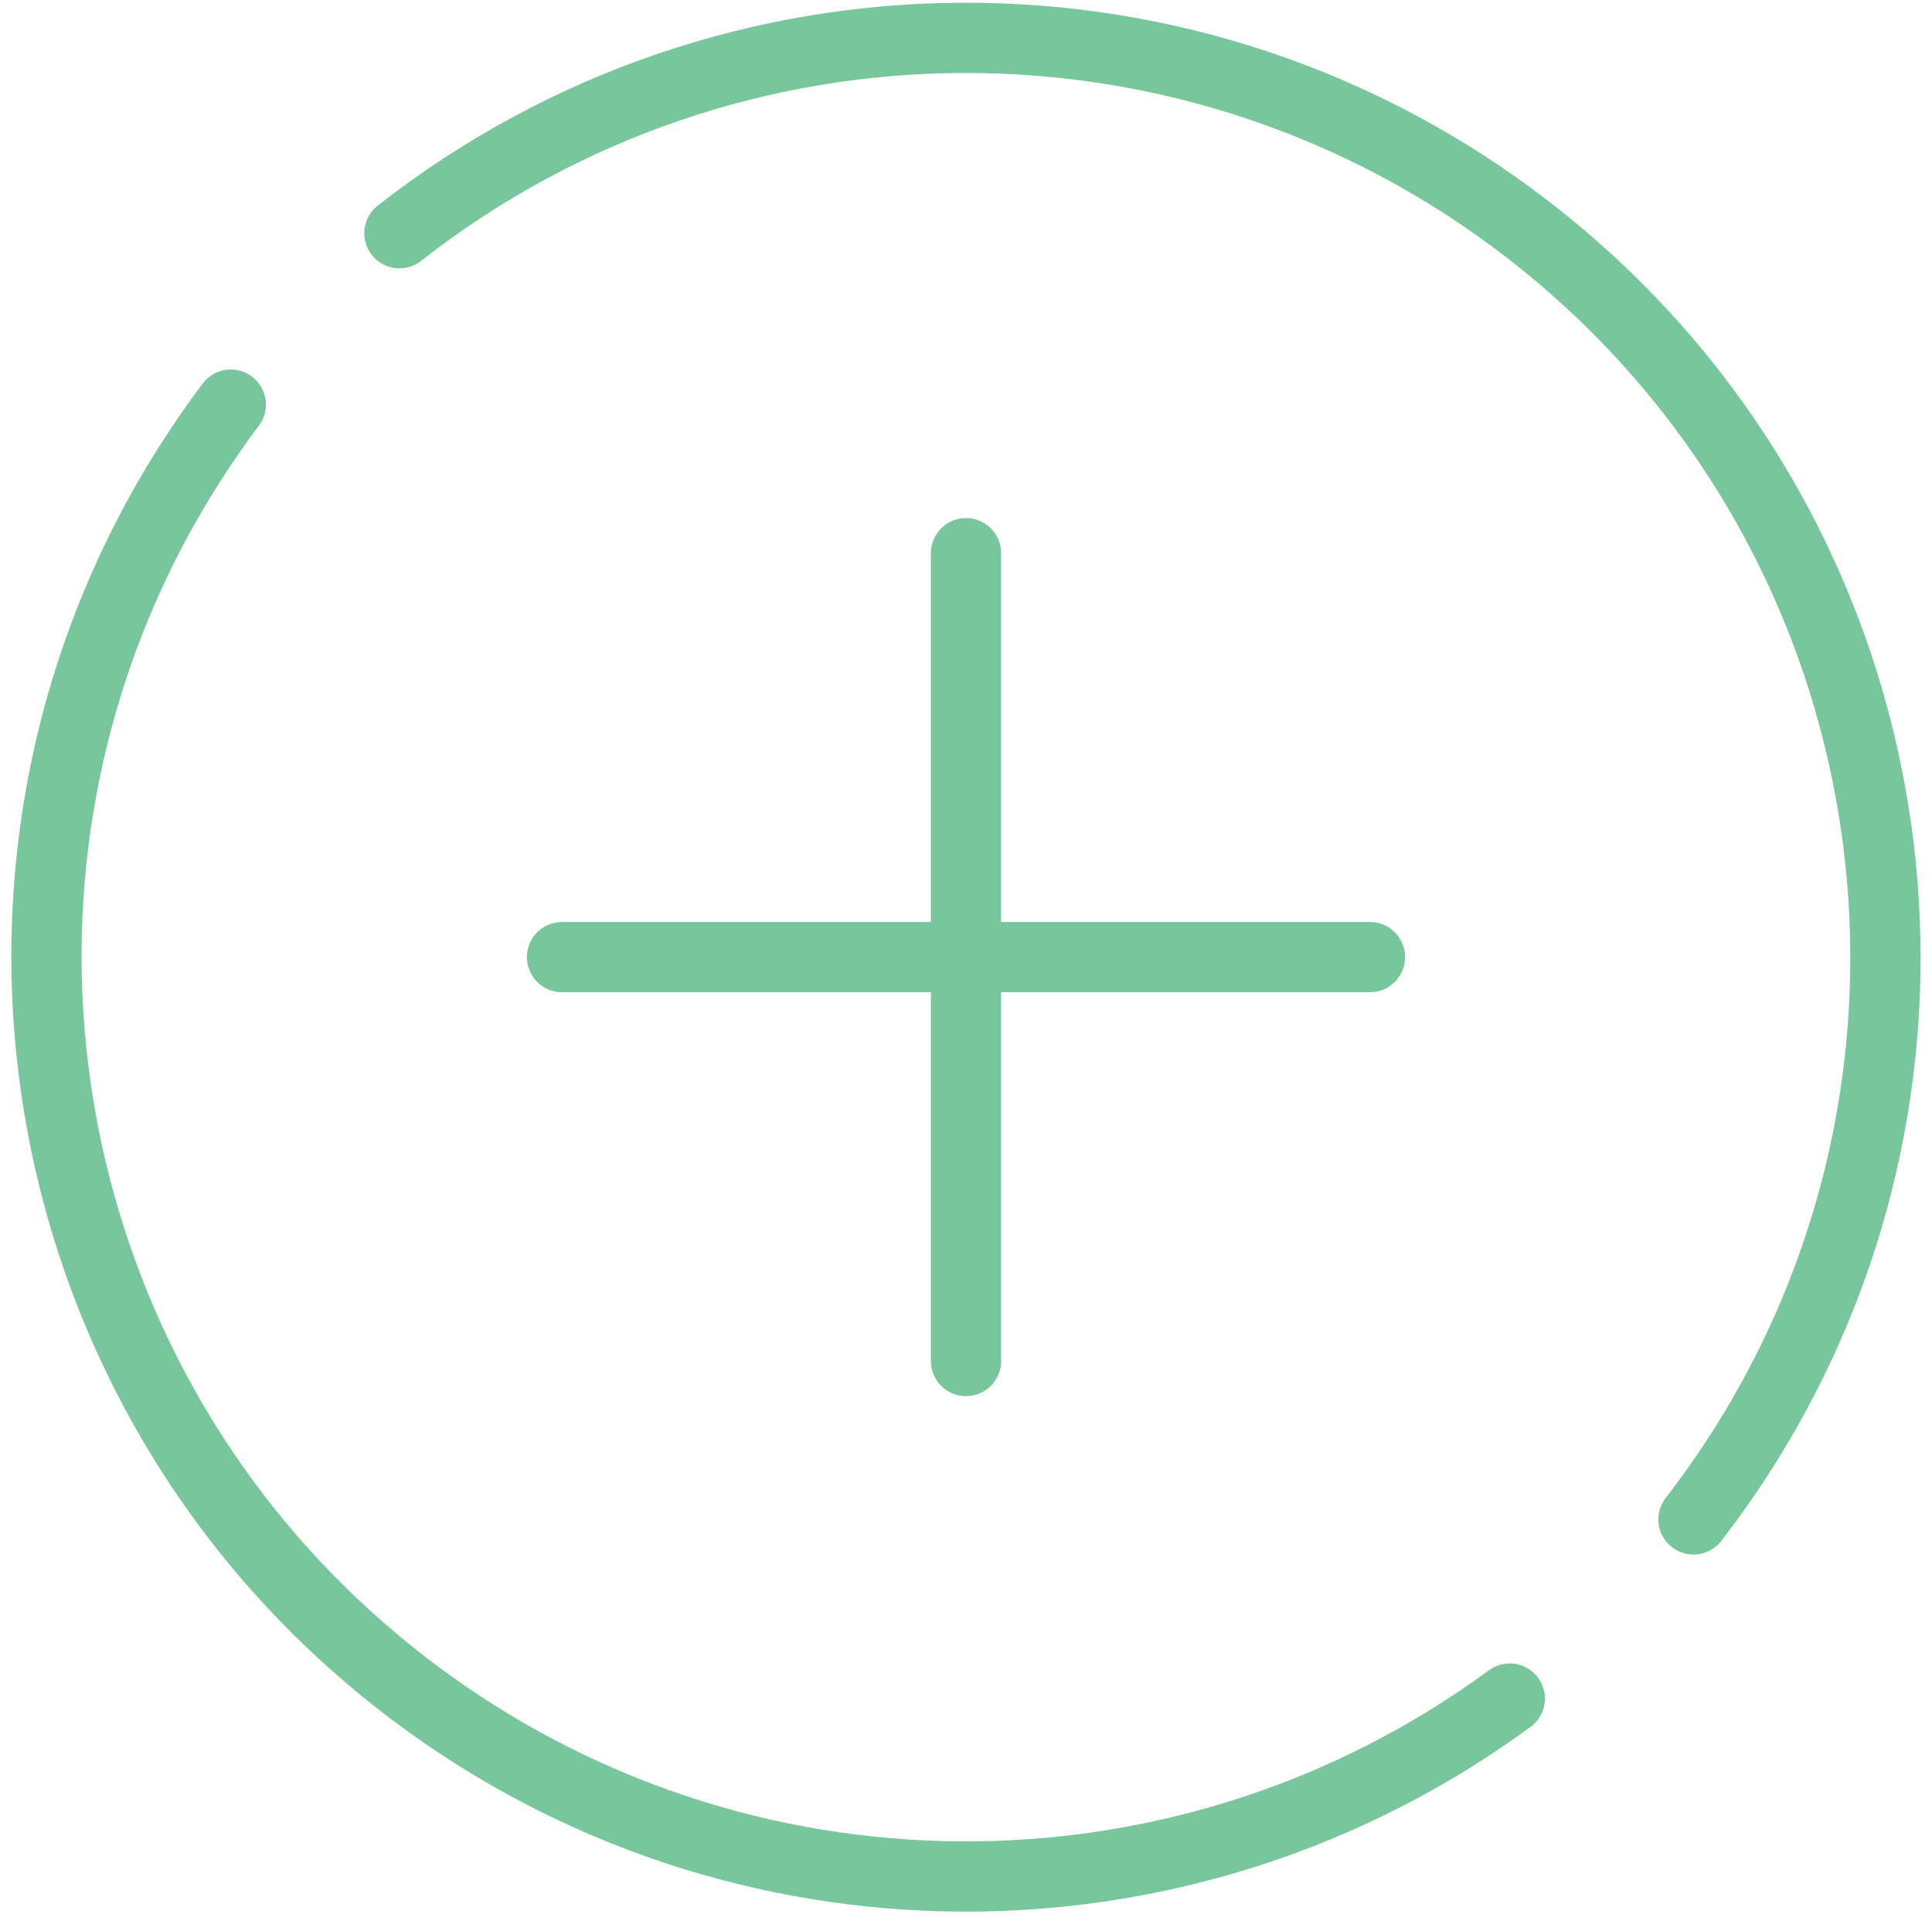
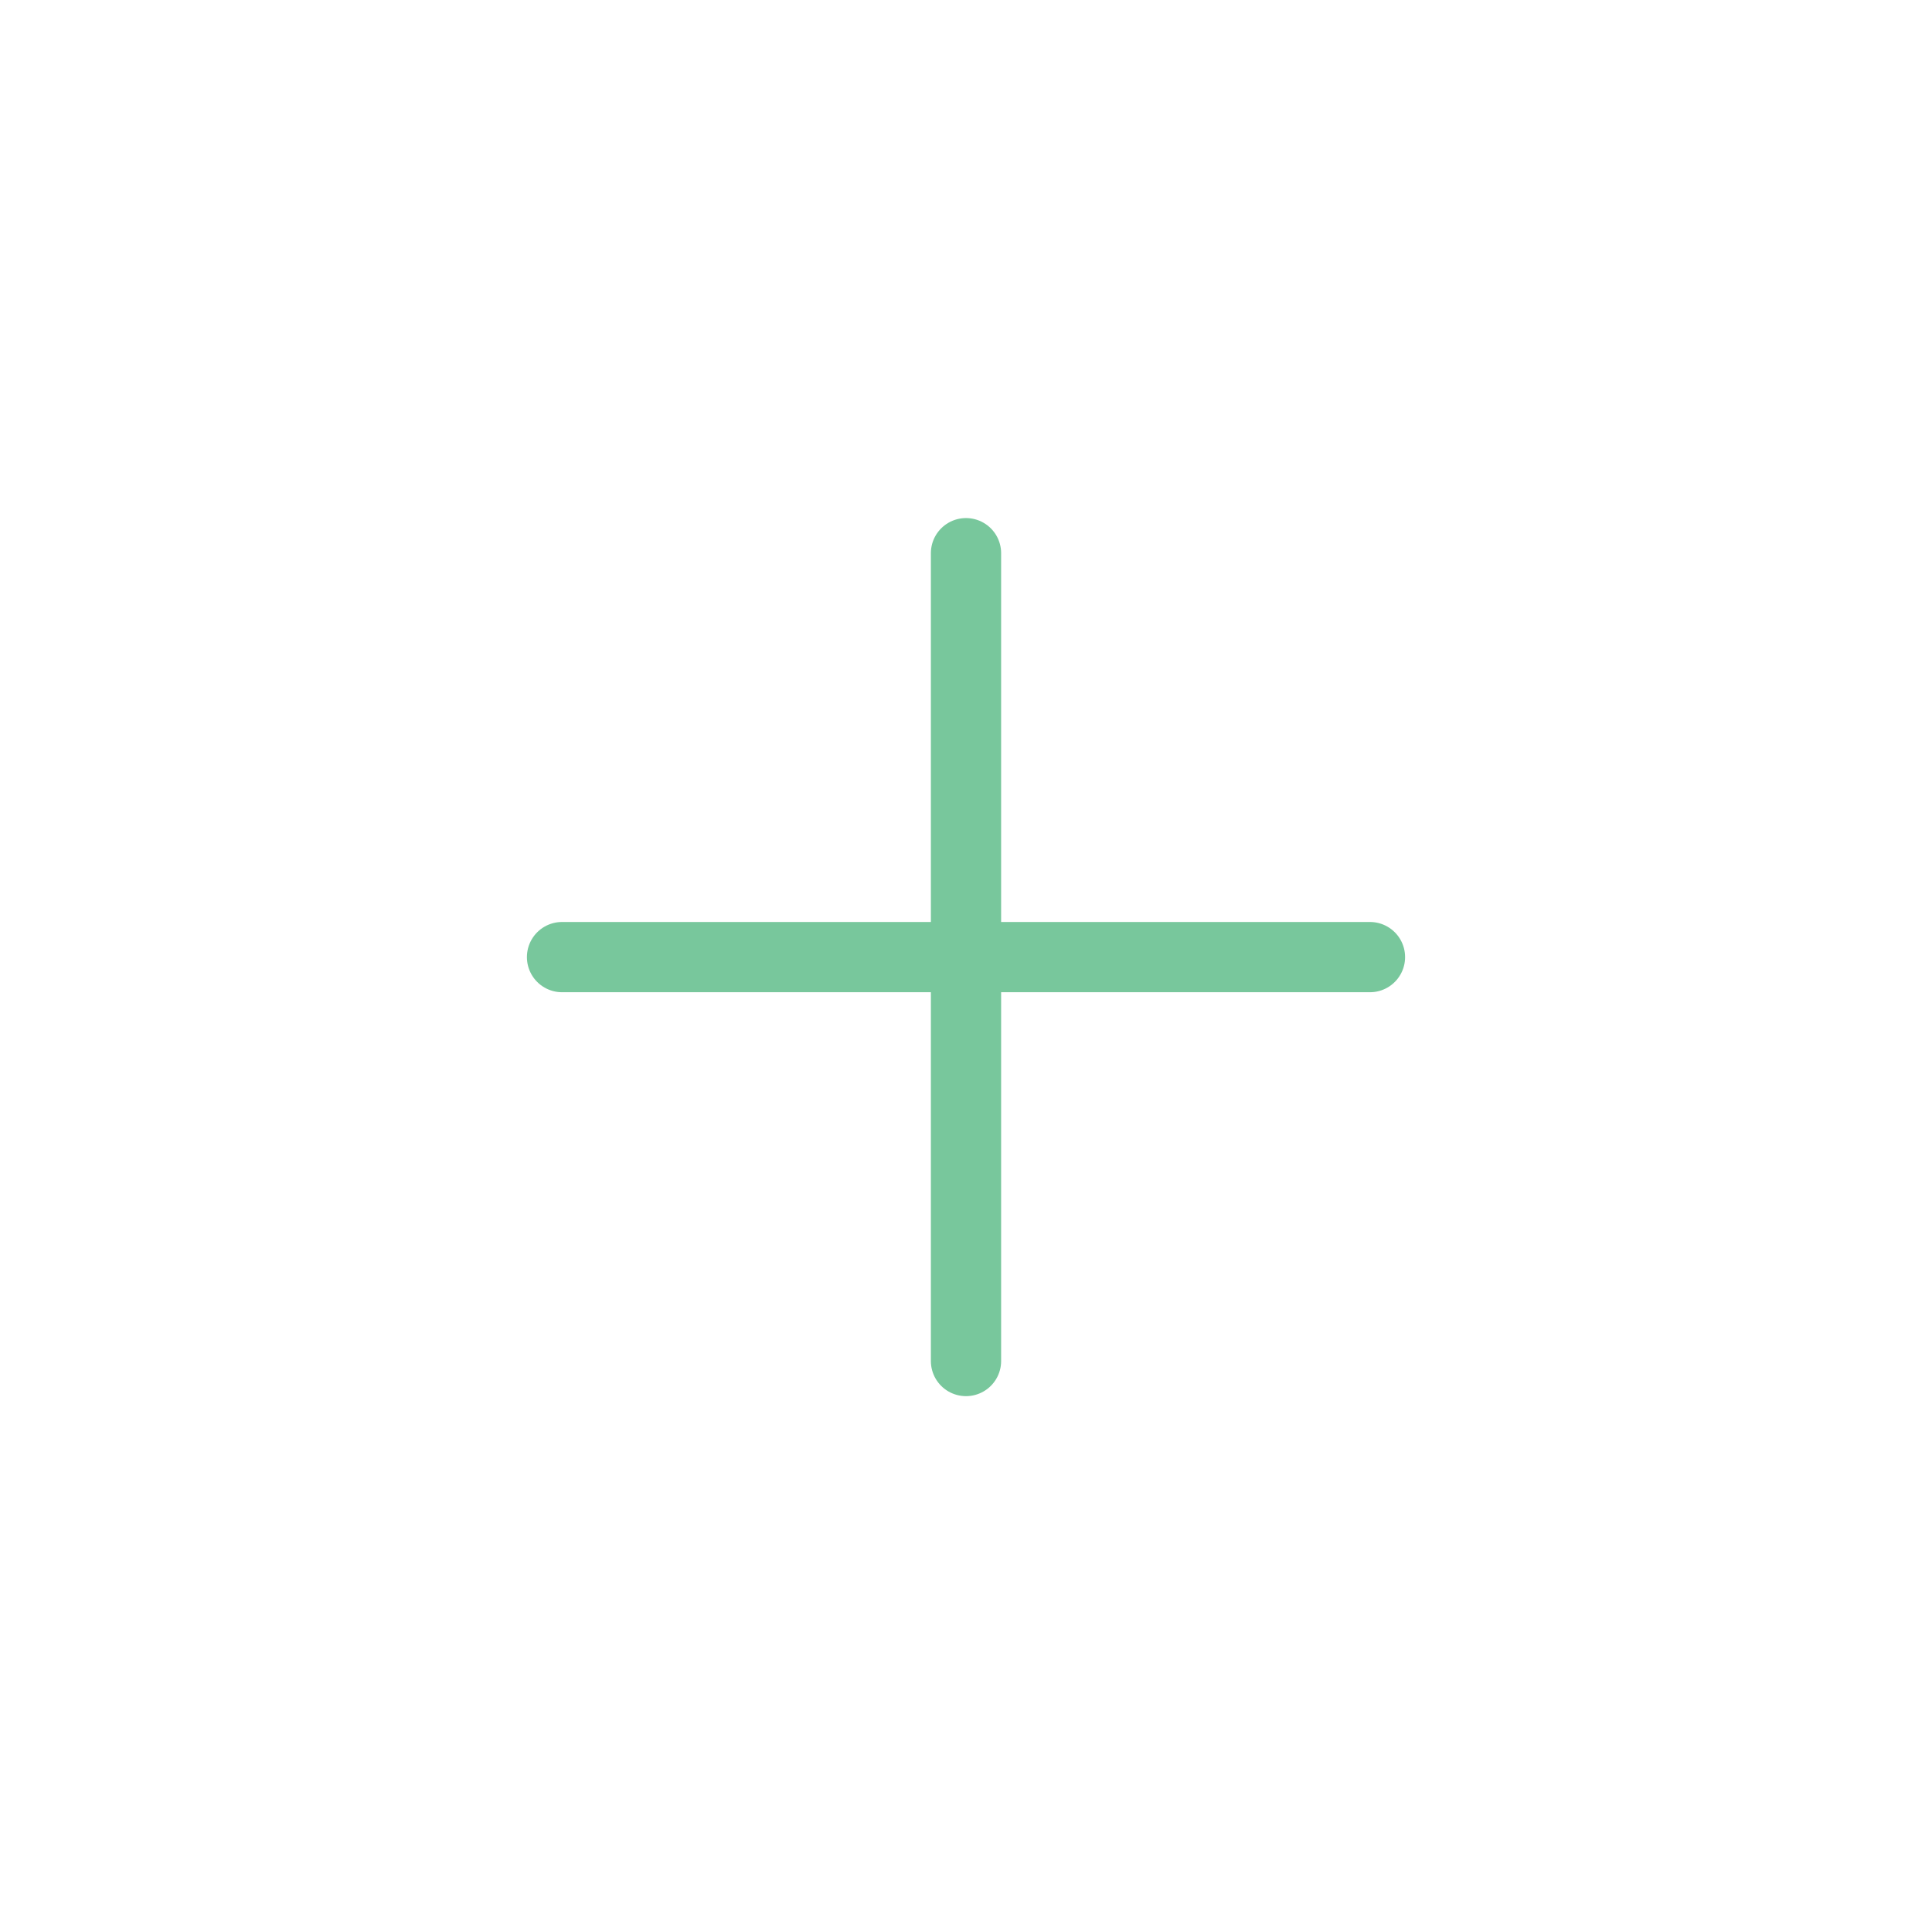
<svg xmlns="http://www.w3.org/2000/svg" id="uuid-2e822691-9c61-49c2-8b30-69f098b00074" data-name="Layer 1" viewBox="0 0 55 54.5">
  <defs>
    <style>
      .uuid-82686cab-7ace-47bd-ae9f-1180a8ffbd31 {
        fill: none;
        stroke: #78c79c;
        stroke-linecap: round;
        stroke-linejoin: round;
        stroke-width: 2px;
      }
    </style>
  </defs>
  <g id="uuid-68b095be-2ba2-47a9-9092-4ff0234c67ce" data-name="Layer 2">
    <g id="uuid-a772fd04-72fc-4c87-85a1-95906550f1f6" data-name="Group 1168">
-       <path id="uuid-742ae9fa-8e1f-45bc-8414-af62df5ca6b2" data-name="Path 1350" class="uuid-82686cab-7ace-47bd-ae9f-1180a8ffbd31" d="m48.21,43.26c8.84-11.44,6.73-27.88-4.71-36.72-9.47-7.32-22.7-7.28-32.13.1" />
-       <path id="uuid-e4d5b912-a1a1-43b0-bc0b-3304da14e545" data-name="Path 1351" class="uuid-82686cab-7ace-47bd-ae9f-1180a8ffbd31" d="m6.57,11.52C-2.11,23.08.22,39.49,11.78,48.18c9.22,6.93,21.9,7,31.2.18" />
      <line id="uuid-2873b59b-fd41-48f3-9e57-b725260f5e53" data-name="Line 128" class="uuid-82686cab-7ace-47bd-ae9f-1180a8ffbd31" x1="27.5" y1="15.75" x2="27.5" y2="38.75" />
      <line id="uuid-5dd14f41-84d1-4dd0-a34f-f8eb8475450c" data-name="Line 129" class="uuid-82686cab-7ace-47bd-ae9f-1180a8ffbd31" x1="16" y1="27.25" x2="39" y2="27.25" />
    </g>
  </g>
</svg>